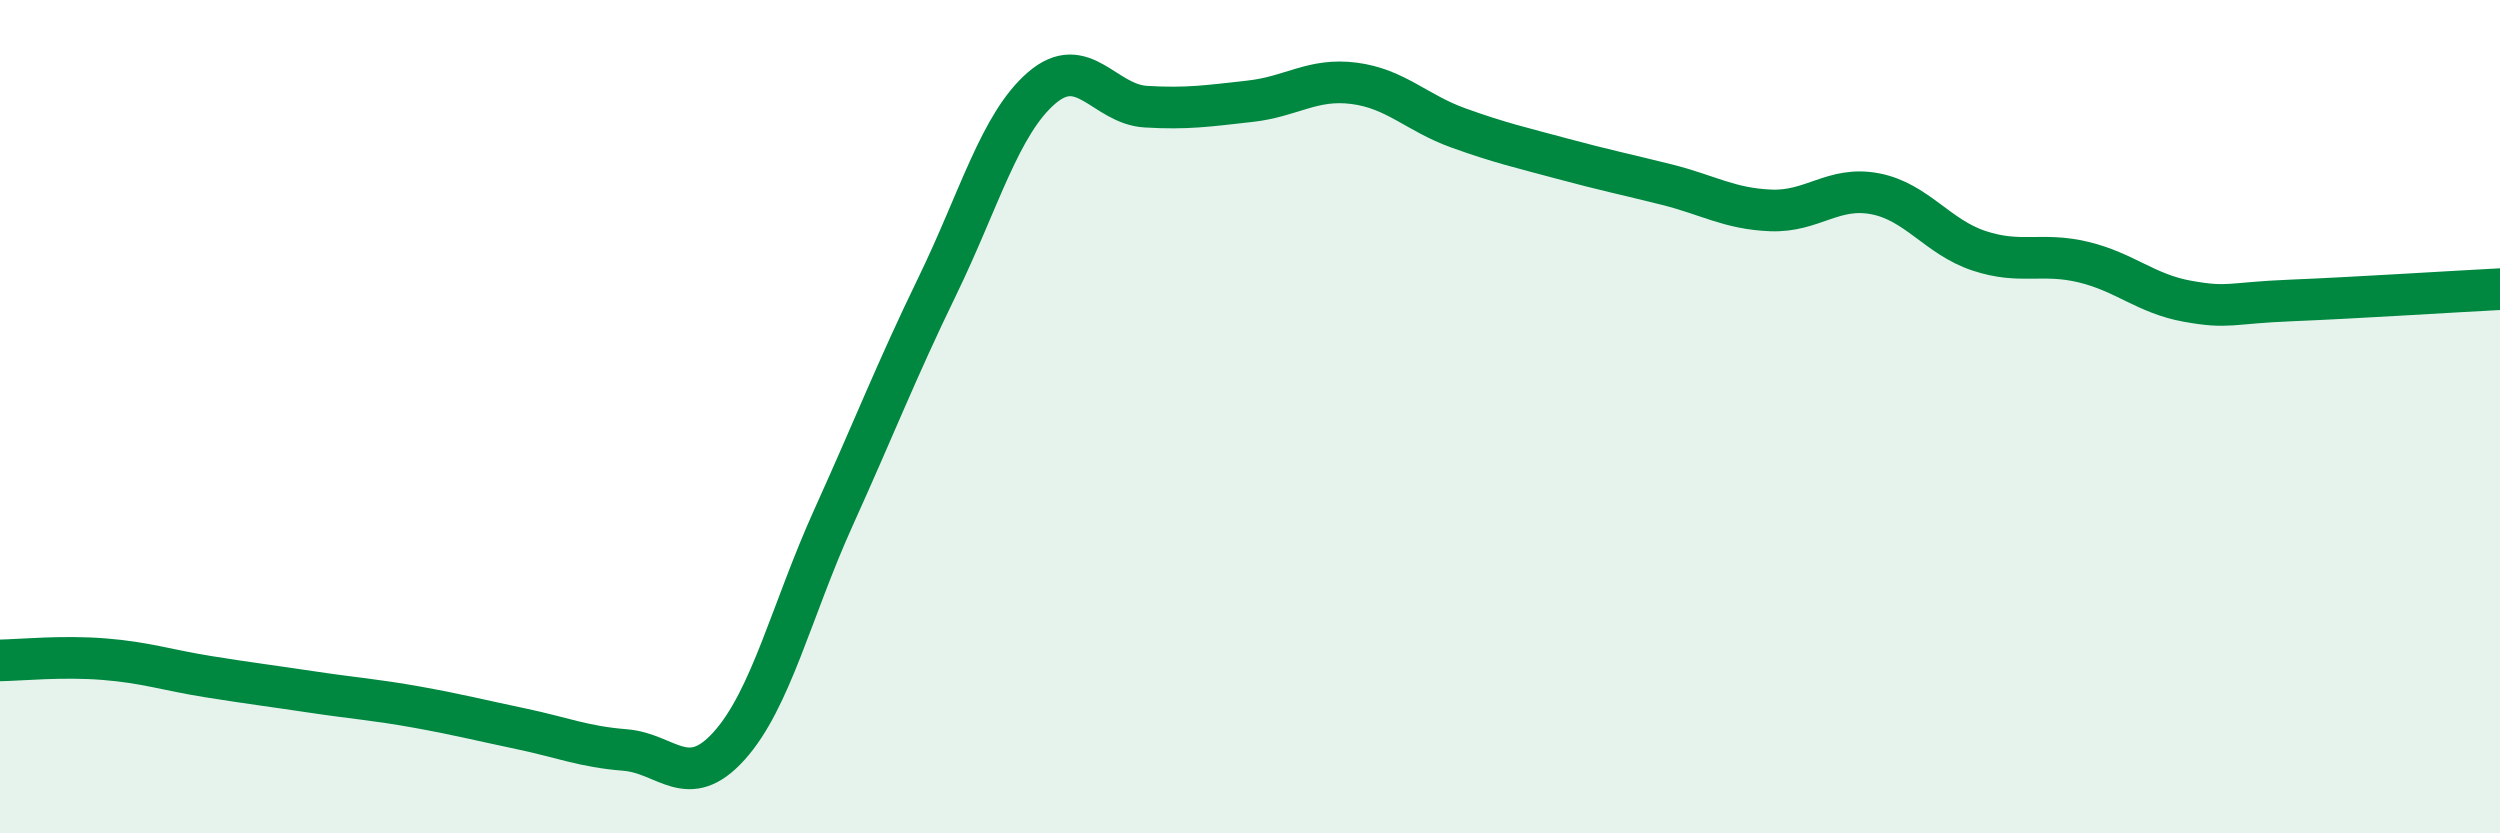
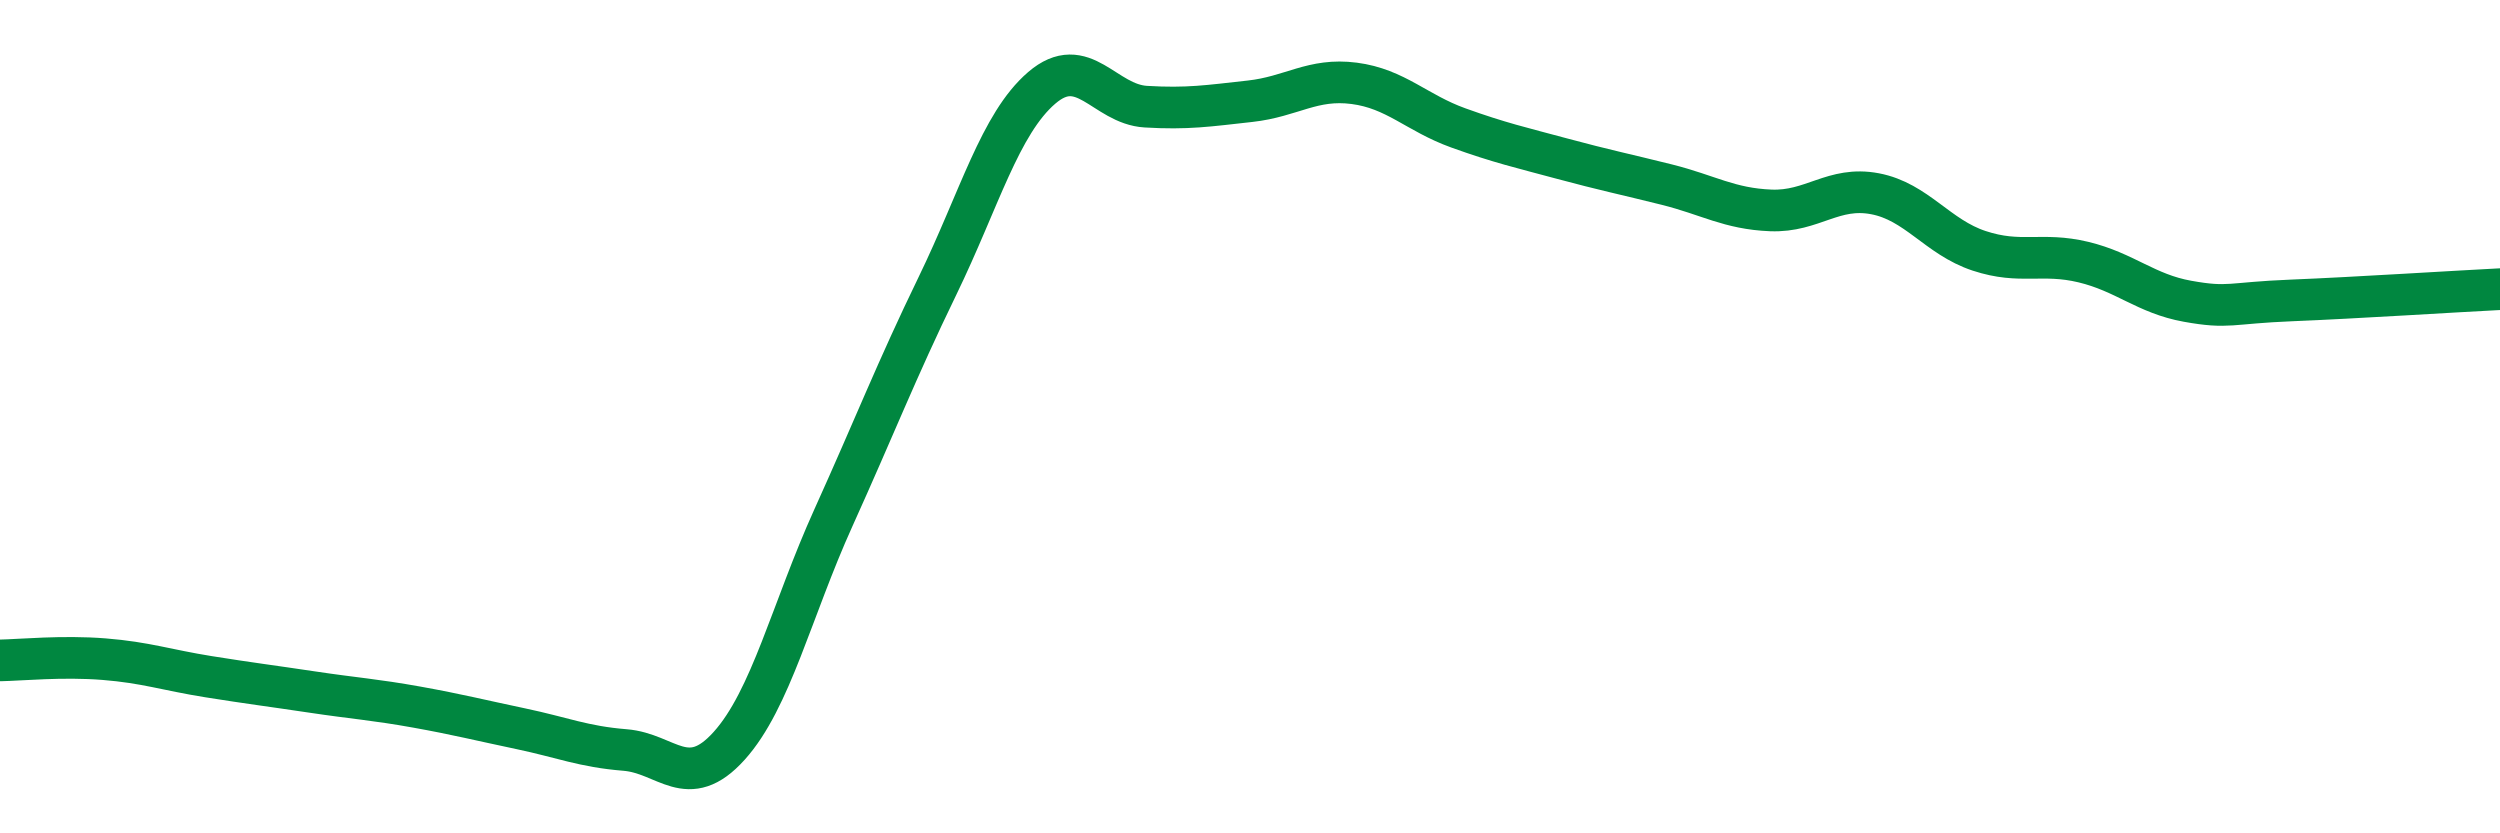
<svg xmlns="http://www.w3.org/2000/svg" width="60" height="20" viewBox="0 0 60 20">
-   <path d="M 0,15.85 C 0.5,15.84 1.5,15.74 2.5,15.82 C 3.5,15.9 4,16.08 5,16.24 C 6,16.4 6.5,16.46 7.5,16.61 C 8.5,16.76 9,16.79 10,16.97 C 11,17.15 11.5,17.28 12.5,17.49 C 13.5,17.7 14,17.92 15,18 C 16,18.08 16.5,19.01 17.5,17.9 C 18.5,16.79 19,14.64 20,12.43 C 21,10.22 21.5,8.92 22.5,6.86 C 23.5,4.8 24,2.97 25,2.11 C 26,1.25 26.5,2.5 27.5,2.56 C 28.5,2.62 29,2.54 30,2.43 C 31,2.32 31.5,1.87 32.5,2 C 33.5,2.13 34,2.71 35,3.07 C 36,3.43 36.5,3.54 37.5,3.81 C 38.5,4.08 39,4.18 40,4.43 C 41,4.68 41.5,5.01 42.5,5.05 C 43.5,5.09 44,4.46 45,4.65 C 46,4.84 46.5,5.69 47.5,6.02 C 48.5,6.35 49,6.05 50,6.29 C 51,6.53 51.5,7.05 52.5,7.23 C 53.5,7.41 53.5,7.27 55,7.21 C 56.5,7.15 59,6.99 60,6.94L60 20L0 20Z" fill="#008740" opacity="0.1" stroke-linecap="round" stroke-linejoin="round" />
  <path d="M 0,15.85 C 0.5,15.84 1.5,15.74 2.5,15.82 C 3.5,15.9 4,16.08 5,16.24 C 6,16.4 6.5,16.46 7.5,16.61 C 8.5,16.76 9,16.79 10,16.97 C 11,17.15 11.5,17.28 12.5,17.49 C 13.5,17.7 14,17.92 15,18 C 16,18.08 16.5,19.01 17.5,17.9 C 18.5,16.79 19,14.64 20,12.43 C 21,10.22 21.5,8.92 22.5,6.86 C 23.5,4.8 24,2.97 25,2.11 C 26,1.25 26.5,2.5 27.5,2.56 C 28.5,2.62 29,2.54 30,2.43 C 31,2.32 31.5,1.87 32.5,2 C 33.5,2.13 34,2.71 35,3.07 C 36,3.43 36.5,3.54 37.5,3.81 C 38.5,4.08 39,4.18 40,4.43 C 41,4.68 41.5,5.01 42.5,5.05 C 43.5,5.09 44,4.46 45,4.65 C 46,4.84 46.5,5.69 47.5,6.02 C 48.5,6.35 49,6.05 50,6.29 C 51,6.53 51.5,7.05 52.5,7.23 C 53.5,7.41 53.5,7.27 55,7.21 C 56.5,7.15 59,6.99 60,6.94" stroke="#008740" stroke-width="1" fill="none" stroke-linecap="round" stroke-linejoin="round" />
</svg>